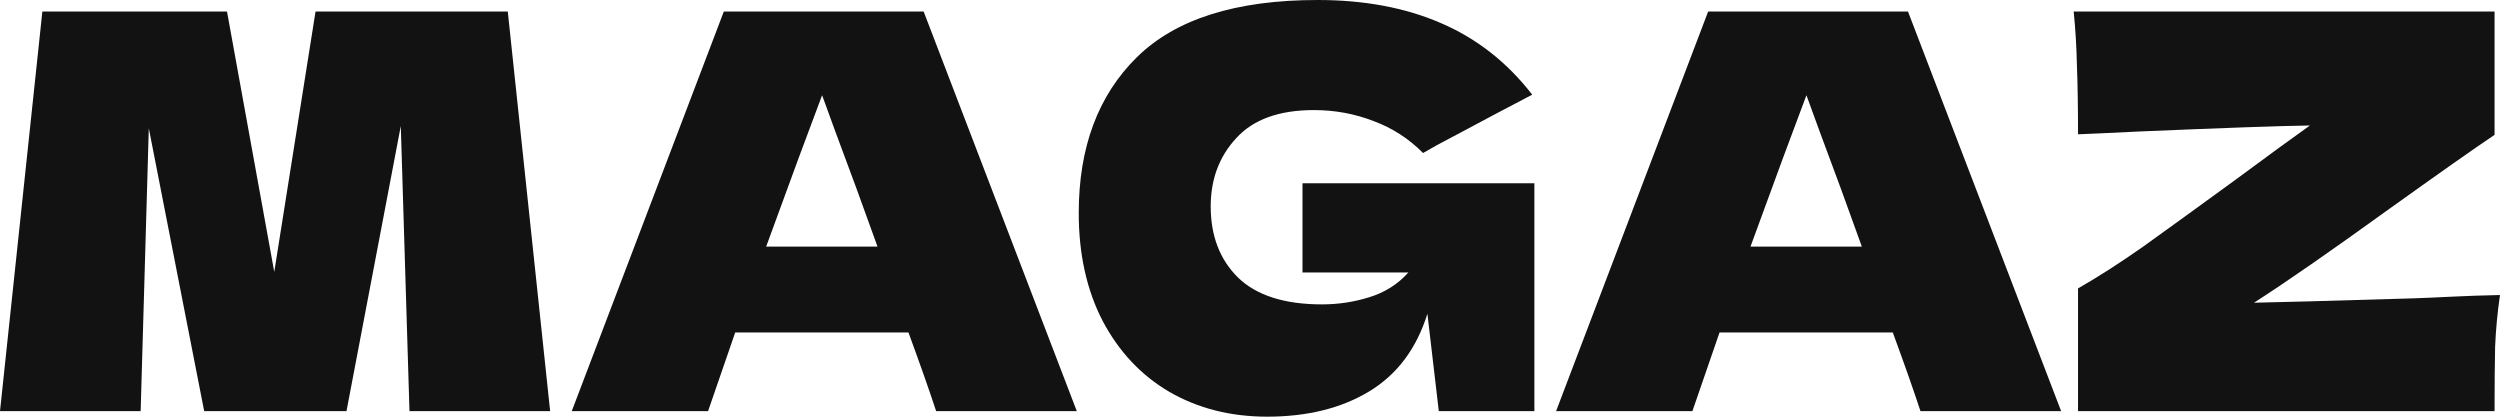
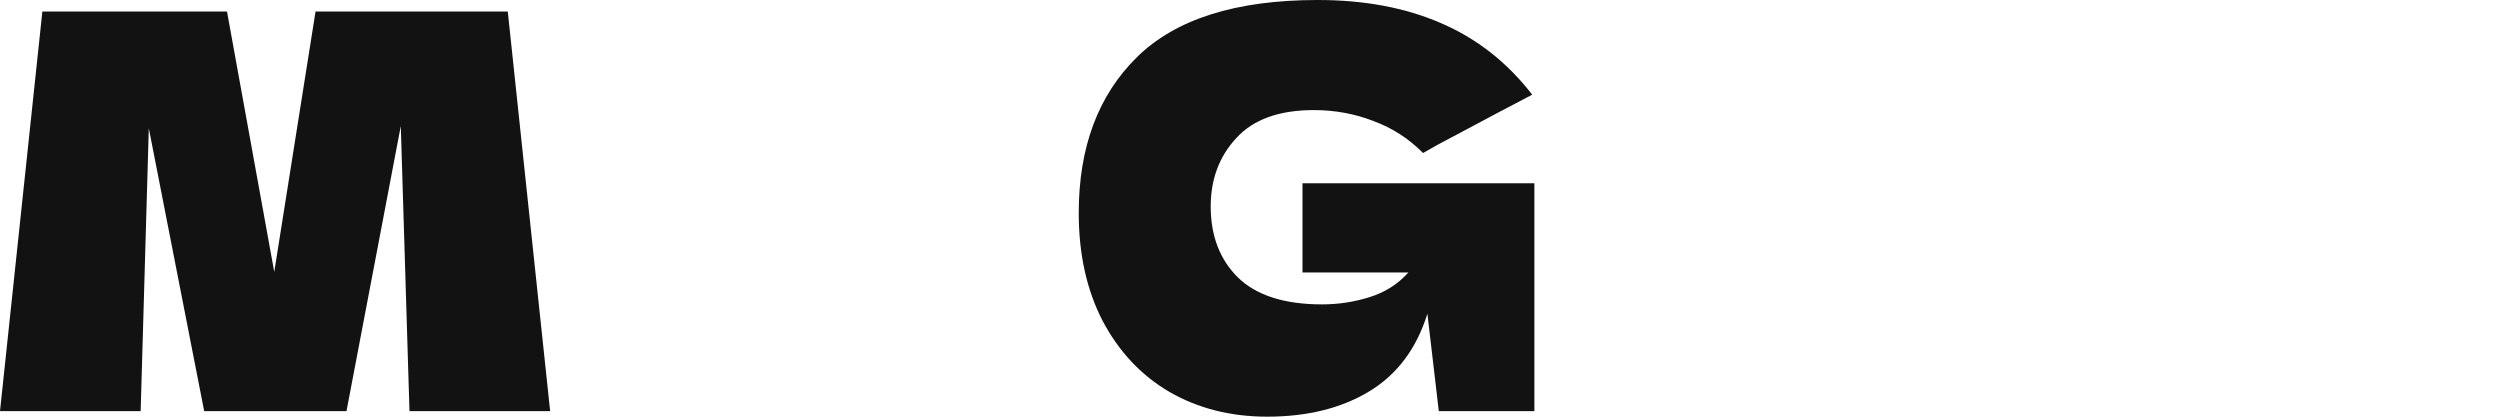
<svg xmlns="http://www.w3.org/2000/svg" width="498" height="83" viewBox="0 0 498 83" fill="none">
  <path d="M101.15 2.303L109.588 81.904H81.569L79.838 25.108L69.02 81.904H40.676L29.642 25.547L28.019 81.904H0L8.438 2.303H45.22L54.632 54.164L62.854 2.303H101.15Z" fill="#121212" />
-   <path d="M186.481 81.904C185.111 77.737 183.272 72.511 180.964 66.225H146.454L141.045 81.904H113.891L144.182 2.303H183.993L214.5 81.904H186.481ZM174.797 49.12C172.057 41.445 169.244 33.77 166.359 26.095L163.763 18.968C161.239 25.62 157.524 35.671 152.62 49.12H174.797Z" fill="#121212" />
  <path d="M259.456 36.511H305.649V81.904H286.609L284.337 62.497C282.174 69.441 278.315 74.594 272.762 77.956C267.209 81.319 260.429 83 252.424 83C245.14 83 238.649 81.355 232.951 78.066C227.326 74.777 222.89 70.062 219.645 63.922C216.471 57.782 214.885 50.619 214.885 42.432C214.885 29.348 218.743 19.005 226.46 11.403C234.177 3.801 246.185 0 262.485 0C271.788 0 279.974 1.535 287.042 4.605C294.182 7.675 300.24 12.426 305.217 18.859C301.971 20.54 295.624 23.902 286.177 28.946L283.472 30.481C280.659 27.63 277.378 25.51 273.627 24.122C269.877 22.66 265.91 21.929 261.727 21.929C254.804 21.929 249.647 23.793 246.257 27.52C242.868 31.175 241.173 35.707 241.173 41.116C241.173 46.964 242.976 51.679 246.582 55.26C250.26 58.842 255.85 60.633 263.35 60.633C266.596 60.633 269.733 60.158 272.762 59.207C275.863 58.257 278.46 56.612 280.551 54.273H259.456V36.511Z" fill="#121212" />
-   <path d="M382.561 81.904C381.19 77.737 379.351 72.511 377.043 66.225H342.533L337.124 81.904H309.971L340.262 2.303H380.073L410.58 81.904H382.561ZM370.877 49.12C368.136 41.445 365.324 33.77 362.439 26.095L359.842 18.968C357.318 25.62 353.604 35.671 348.7 49.12H370.877Z" fill="#121212" />
-   <path d="M448.994 60.304C453.105 60.231 463.706 59.938 480.799 59.427C482.963 59.354 485.487 59.244 488.372 59.098C491.257 58.952 494.466 58.842 498 58.769C497.495 62.204 497.171 65.64 497.026 69.075C496.954 72.511 496.918 76.787 496.918 81.904H413.943V57.453C417.909 55.187 422.237 52.41 426.925 49.12C431.612 45.758 437.671 41.372 445.099 35.963C452.023 30.846 457.035 27.192 460.136 24.999C454.439 25.072 443.008 25.474 425.843 26.205C419.929 26.497 415.962 26.68 413.943 26.753C413.943 21.344 413.871 16.812 413.726 13.157C413.654 9.502 413.438 5.884 413.077 2.303H496.918V26.863C493.096 29.421 486.028 34.392 475.715 41.774C464.175 50.107 455.268 56.284 448.994 60.304Z" fill="#121212" />
</svg>